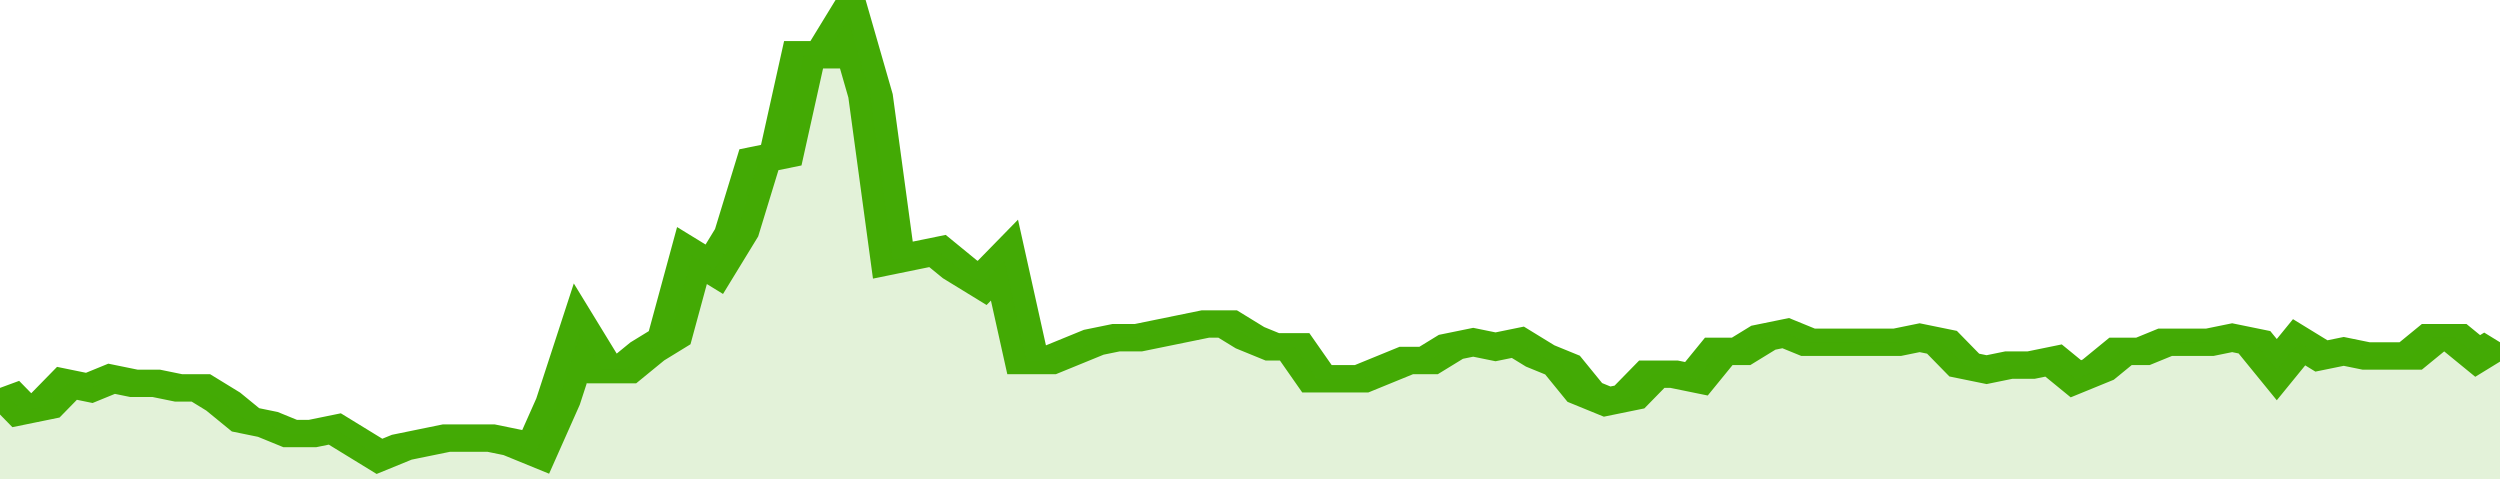
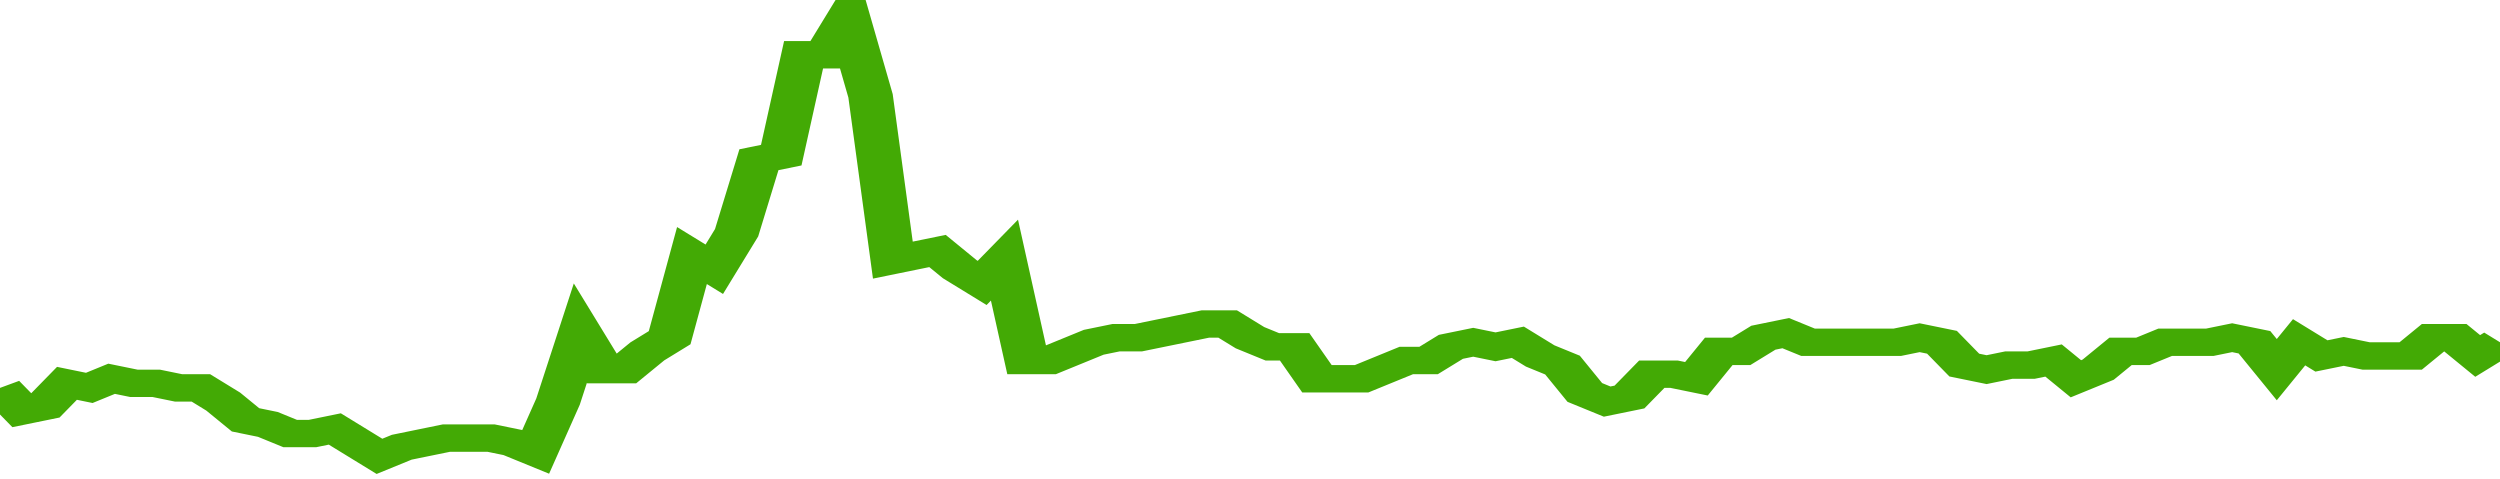
<svg xmlns="http://www.w3.org/2000/svg" viewBox="0 0 336 105" width="120" height="23" preserveAspectRatio="none">
  <polyline fill="none" stroke="#43AA05" stroke-width="6" points="0, 85 3, 90 6, 89 9, 84 12, 85 15, 83 18, 84 21, 84 24, 85 27, 85 30, 88 33, 92 36, 93 39, 95 42, 95 45, 94 48, 97 51, 100 54, 98 57, 97 60, 96 63, 96 66, 96 69, 97 72, 99 75, 88 78, 73 81, 81 84, 81 87, 77 90, 74 93, 56 96, 59 99, 51 102, 35 105, 34 108, 12 111, 12 114, 4 117, 21 120, 57 123, 56 126, 55 129, 59 132, 62 135, 57 138, 79 141, 79 144, 77 147, 75 150, 74 153, 74 156, 73 159, 72 162, 71 165, 71 168, 74 171, 76 174, 76 177, 83 180, 83 183, 83 186, 81 189, 79 192, 79 195, 76 198, 75 201, 76 204, 75 207, 78 210, 80 213, 86 216, 88 219, 87 222, 82 225, 82 228, 83 231, 77 234, 77 237, 74 240, 73 243, 75 246, 75 249, 75 252, 75 255, 75 258, 74 261, 75 264, 80 267, 81 270, 80 273, 80 276, 79 279, 83 282, 81 285, 77 288, 77 291, 75 294, 75 297, 75 300, 74 303, 75 306, 81 309, 75 312, 78 315, 77 318, 78 321, 78 324, 78 327, 74 330, 74 333, 78 336, 75 336, 75 "> </polyline>
-   <polygon fill="#43AA05" opacity="0.15" points="0, 105 0, 85 3, 90 6, 89 9, 84 12, 85 15, 83 18, 84 21, 84 24, 85 27, 85 30, 88 33, 92 36, 93 39, 95 42, 95 45, 94 48, 97 51, 100 54, 98 57, 97 60, 96 63, 96 66, 96 69, 97 72, 99 75, 88 78, 73 81, 81 84, 81 87, 77 90, 74 93, 56 96, 59 99, 51 102, 35 105, 34 108, 12 111, 12 114, 4 117, 21 120, 57 123, 56 126, 55 129, 59 132, 62 135, 57 138, 79 141, 79 144, 77 147, 75 150, 74 153, 74 156, 73 159, 72 162, 71 165, 71 168, 74 171, 76 174, 76 177, 83 180, 83 183, 83 186, 81 189, 79 192, 79 195, 76 198, 75 201, 76 204, 75 207, 78 210, 80 213, 86 216, 88 219, 87 222, 82 225, 82 228, 83 231, 77 234, 77 237, 74 240, 73 243, 75 246, 75 249, 75 252, 75 255, 75 258, 74 261, 75 264, 80 267, 81 270, 80 273, 80 276, 79 279, 83 282, 81 285, 77 288, 77 291, 75 294, 75 297, 75 300, 74 303, 75 306, 81 309, 75 312, 78 315, 77 318, 78 321, 78 324, 78 327, 74 330, 74 333, 78 336, 75 336, 105 " />
</svg>